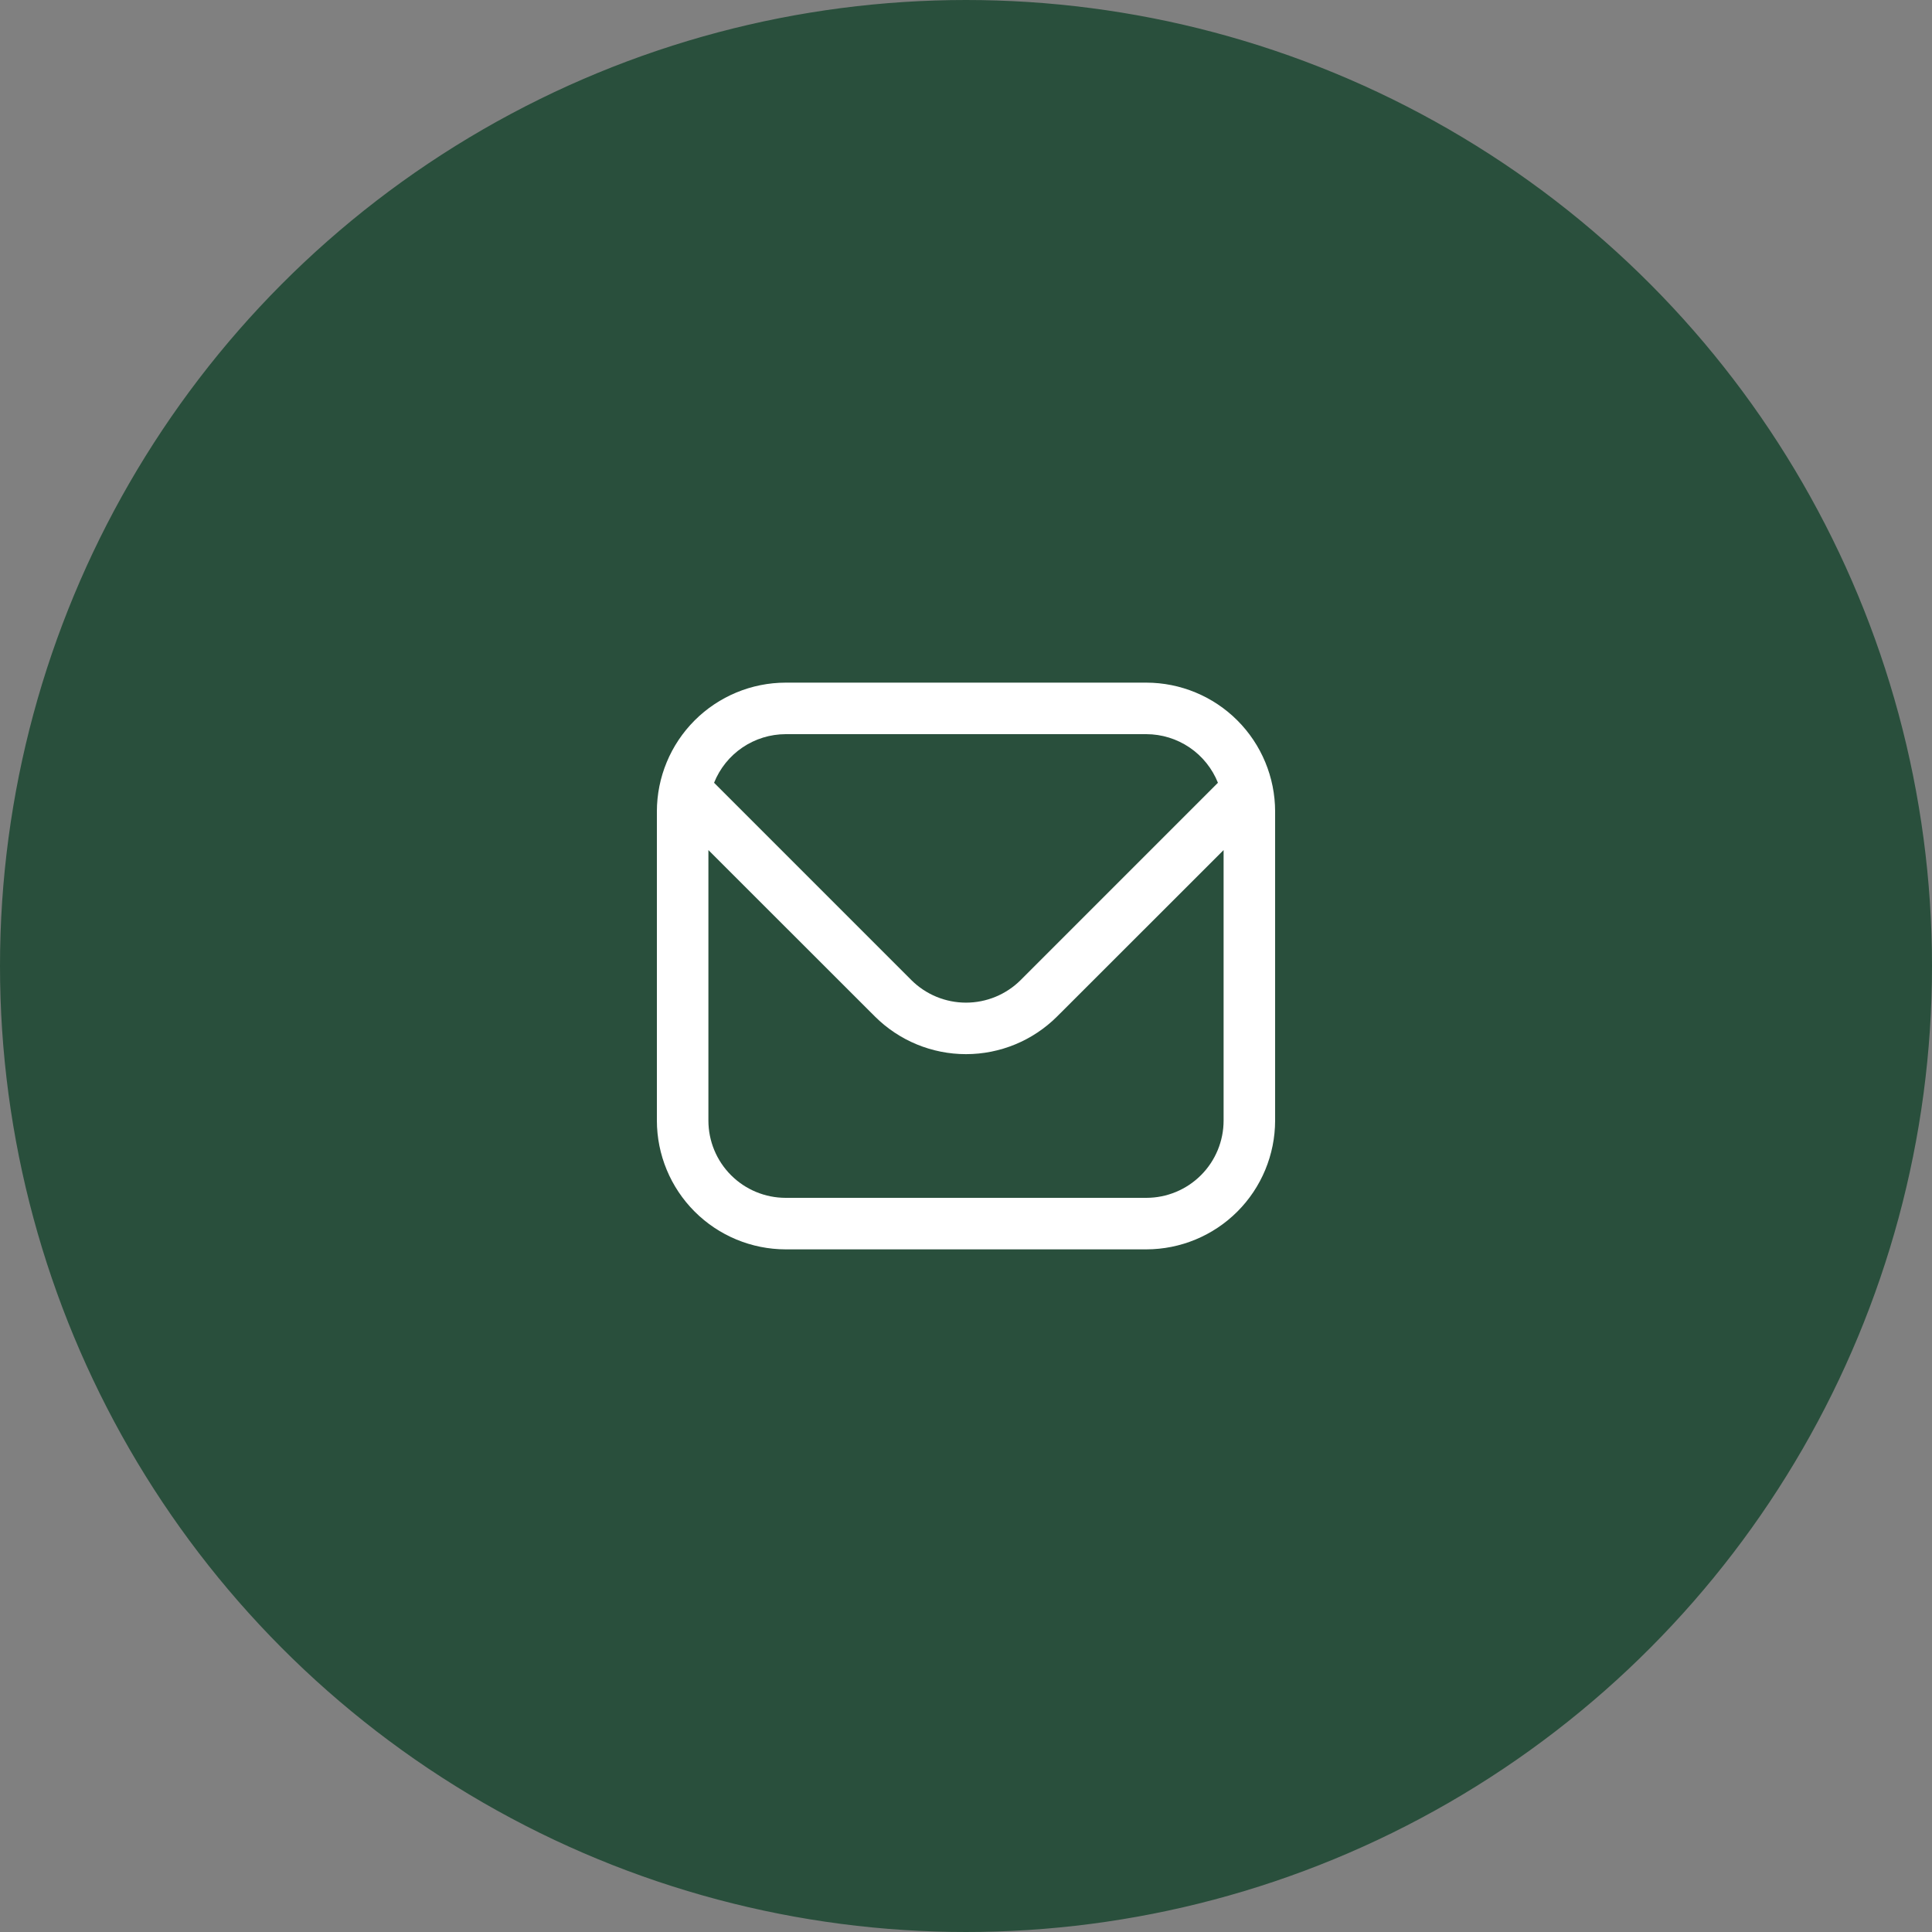
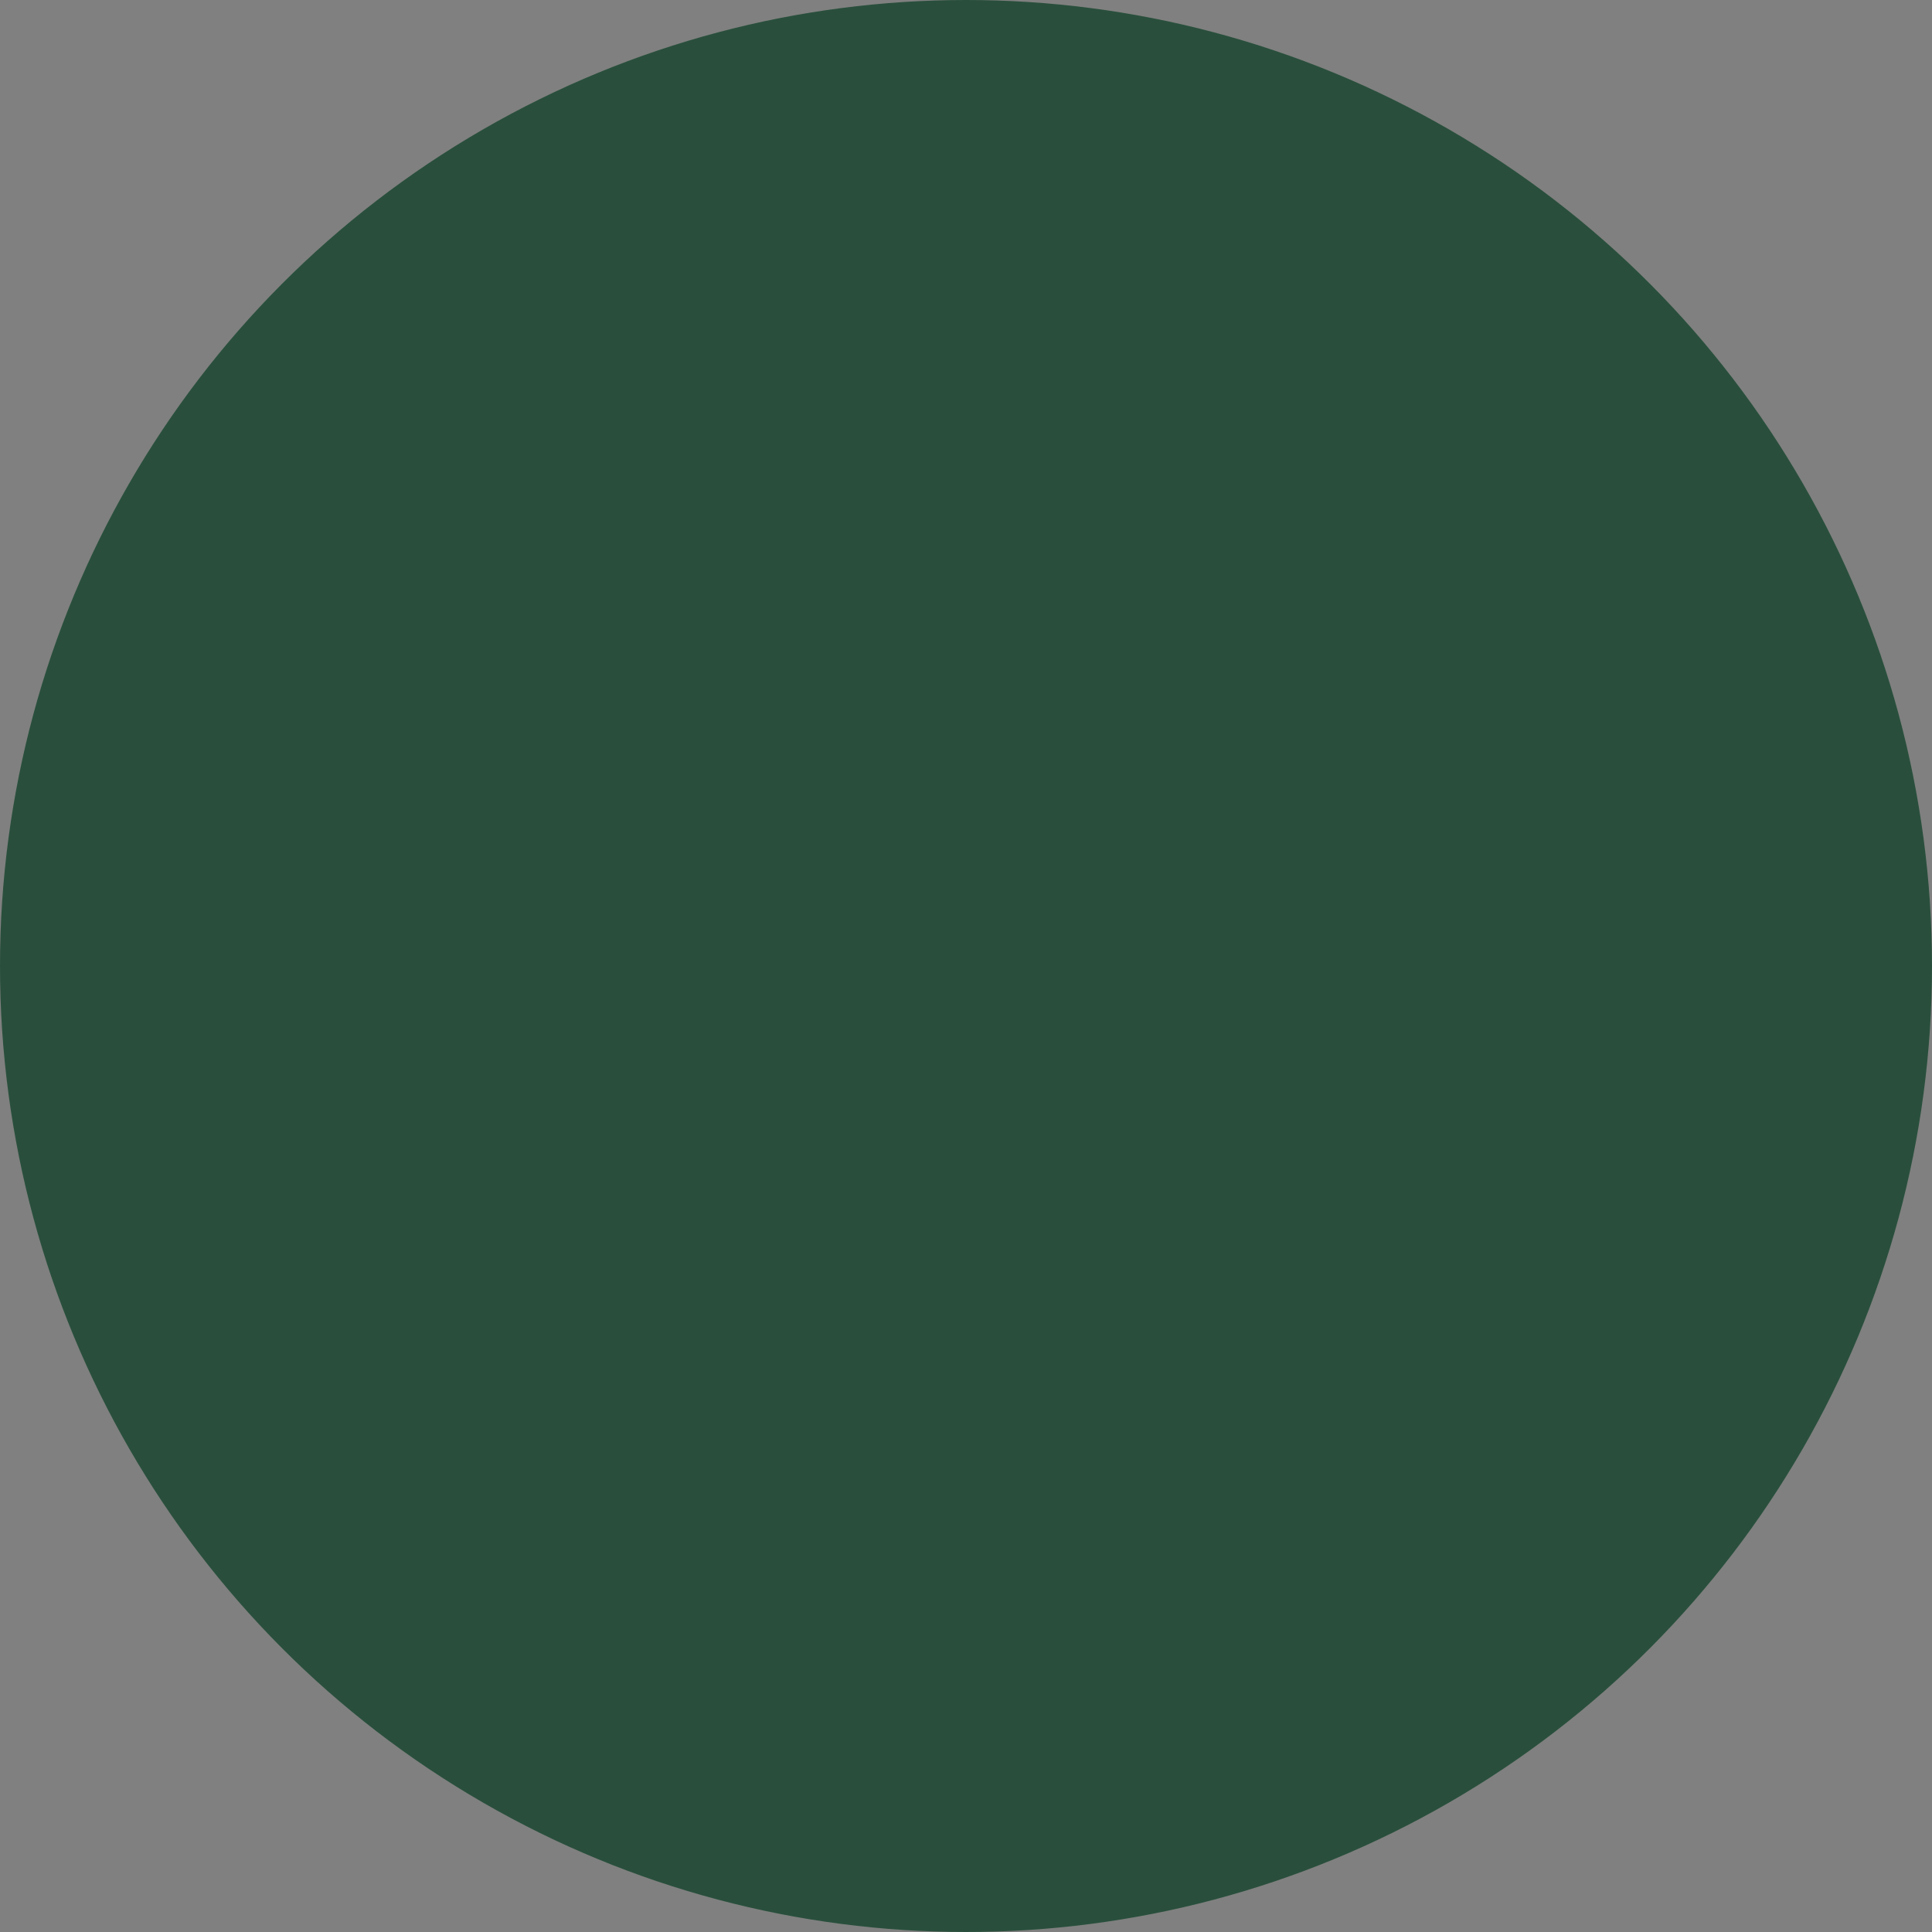
<svg xmlns="http://www.w3.org/2000/svg" width="300" height="300" viewBox="0 0 300 300" fill="none">
  <rect x="0" y="0" width="300" height="300" fill="#808080" stroke="none" />
  <circle cx="150" cy="150" r="149" fill="#294F3C" stroke="#294F3C" stroke-width="2" />
-   <path d="M178 106H122C116.698 106.006 111.614 108.116 107.865 111.865C104.116 115.614 102.006 120.698 102 126V174C102.006 179.302 104.116 184.386 107.865 188.135C111.614 191.884 116.698 193.994 122 194H178C183.302 193.994 188.386 191.884 192.135 188.135C195.884 184.386 197.994 179.302 198 174V126C197.994 120.698 195.884 115.614 192.135 111.865C188.386 108.116 183.302 106.006 178 106ZM122 114H178C180.395 114.005 182.734 114.726 184.716 116.071C186.698 117.416 188.231 119.324 189.12 121.548L158.488 152.184C156.234 154.429 153.182 155.69 150 155.69C146.818 155.69 143.766 154.429 141.512 152.184L110.88 121.548C111.769 119.324 113.302 117.416 115.284 116.071C117.266 114.726 119.605 114.005 122 114ZM178 186H122C118.817 186 115.765 184.736 113.515 182.485C111.264 180.235 110 177.183 110 174V132L135.856 157.84C139.611 161.585 144.697 163.688 150 163.688C155.303 163.688 160.389 161.585 164.144 157.84L190 132V174C190 177.183 188.736 180.235 186.485 182.485C184.235 184.736 181.183 186 178 186Z" fill="white" />
</svg>